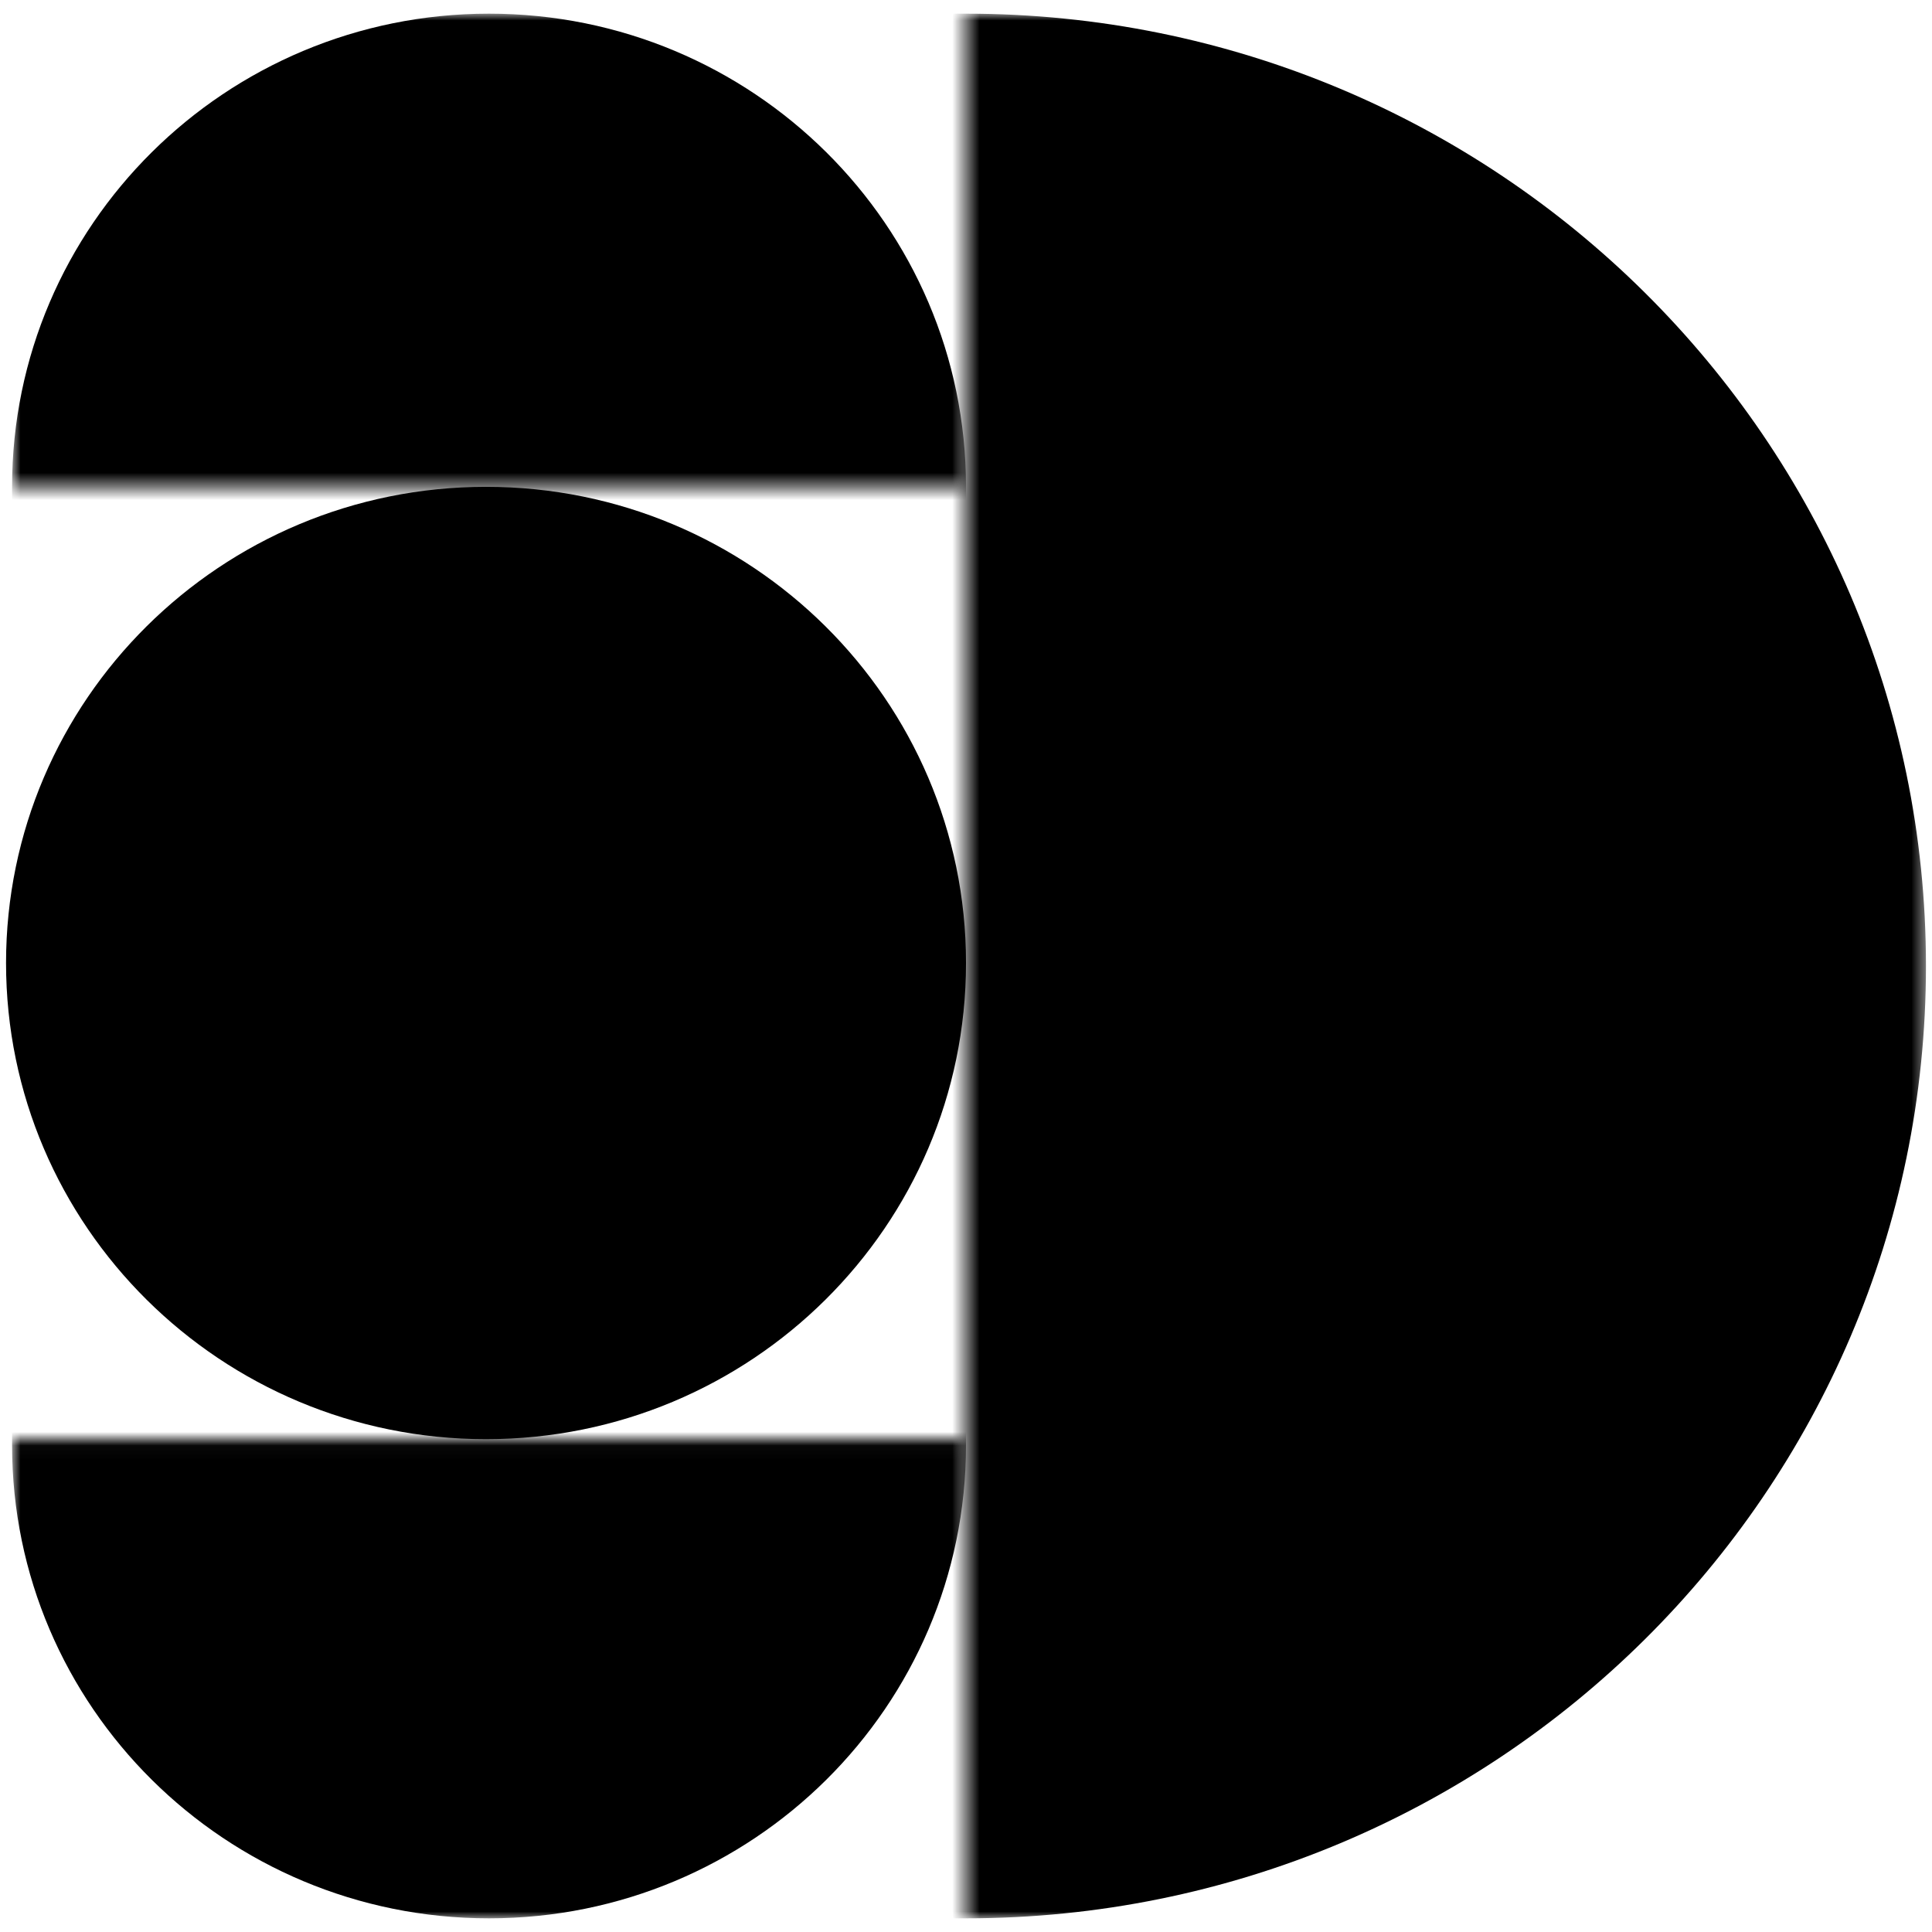
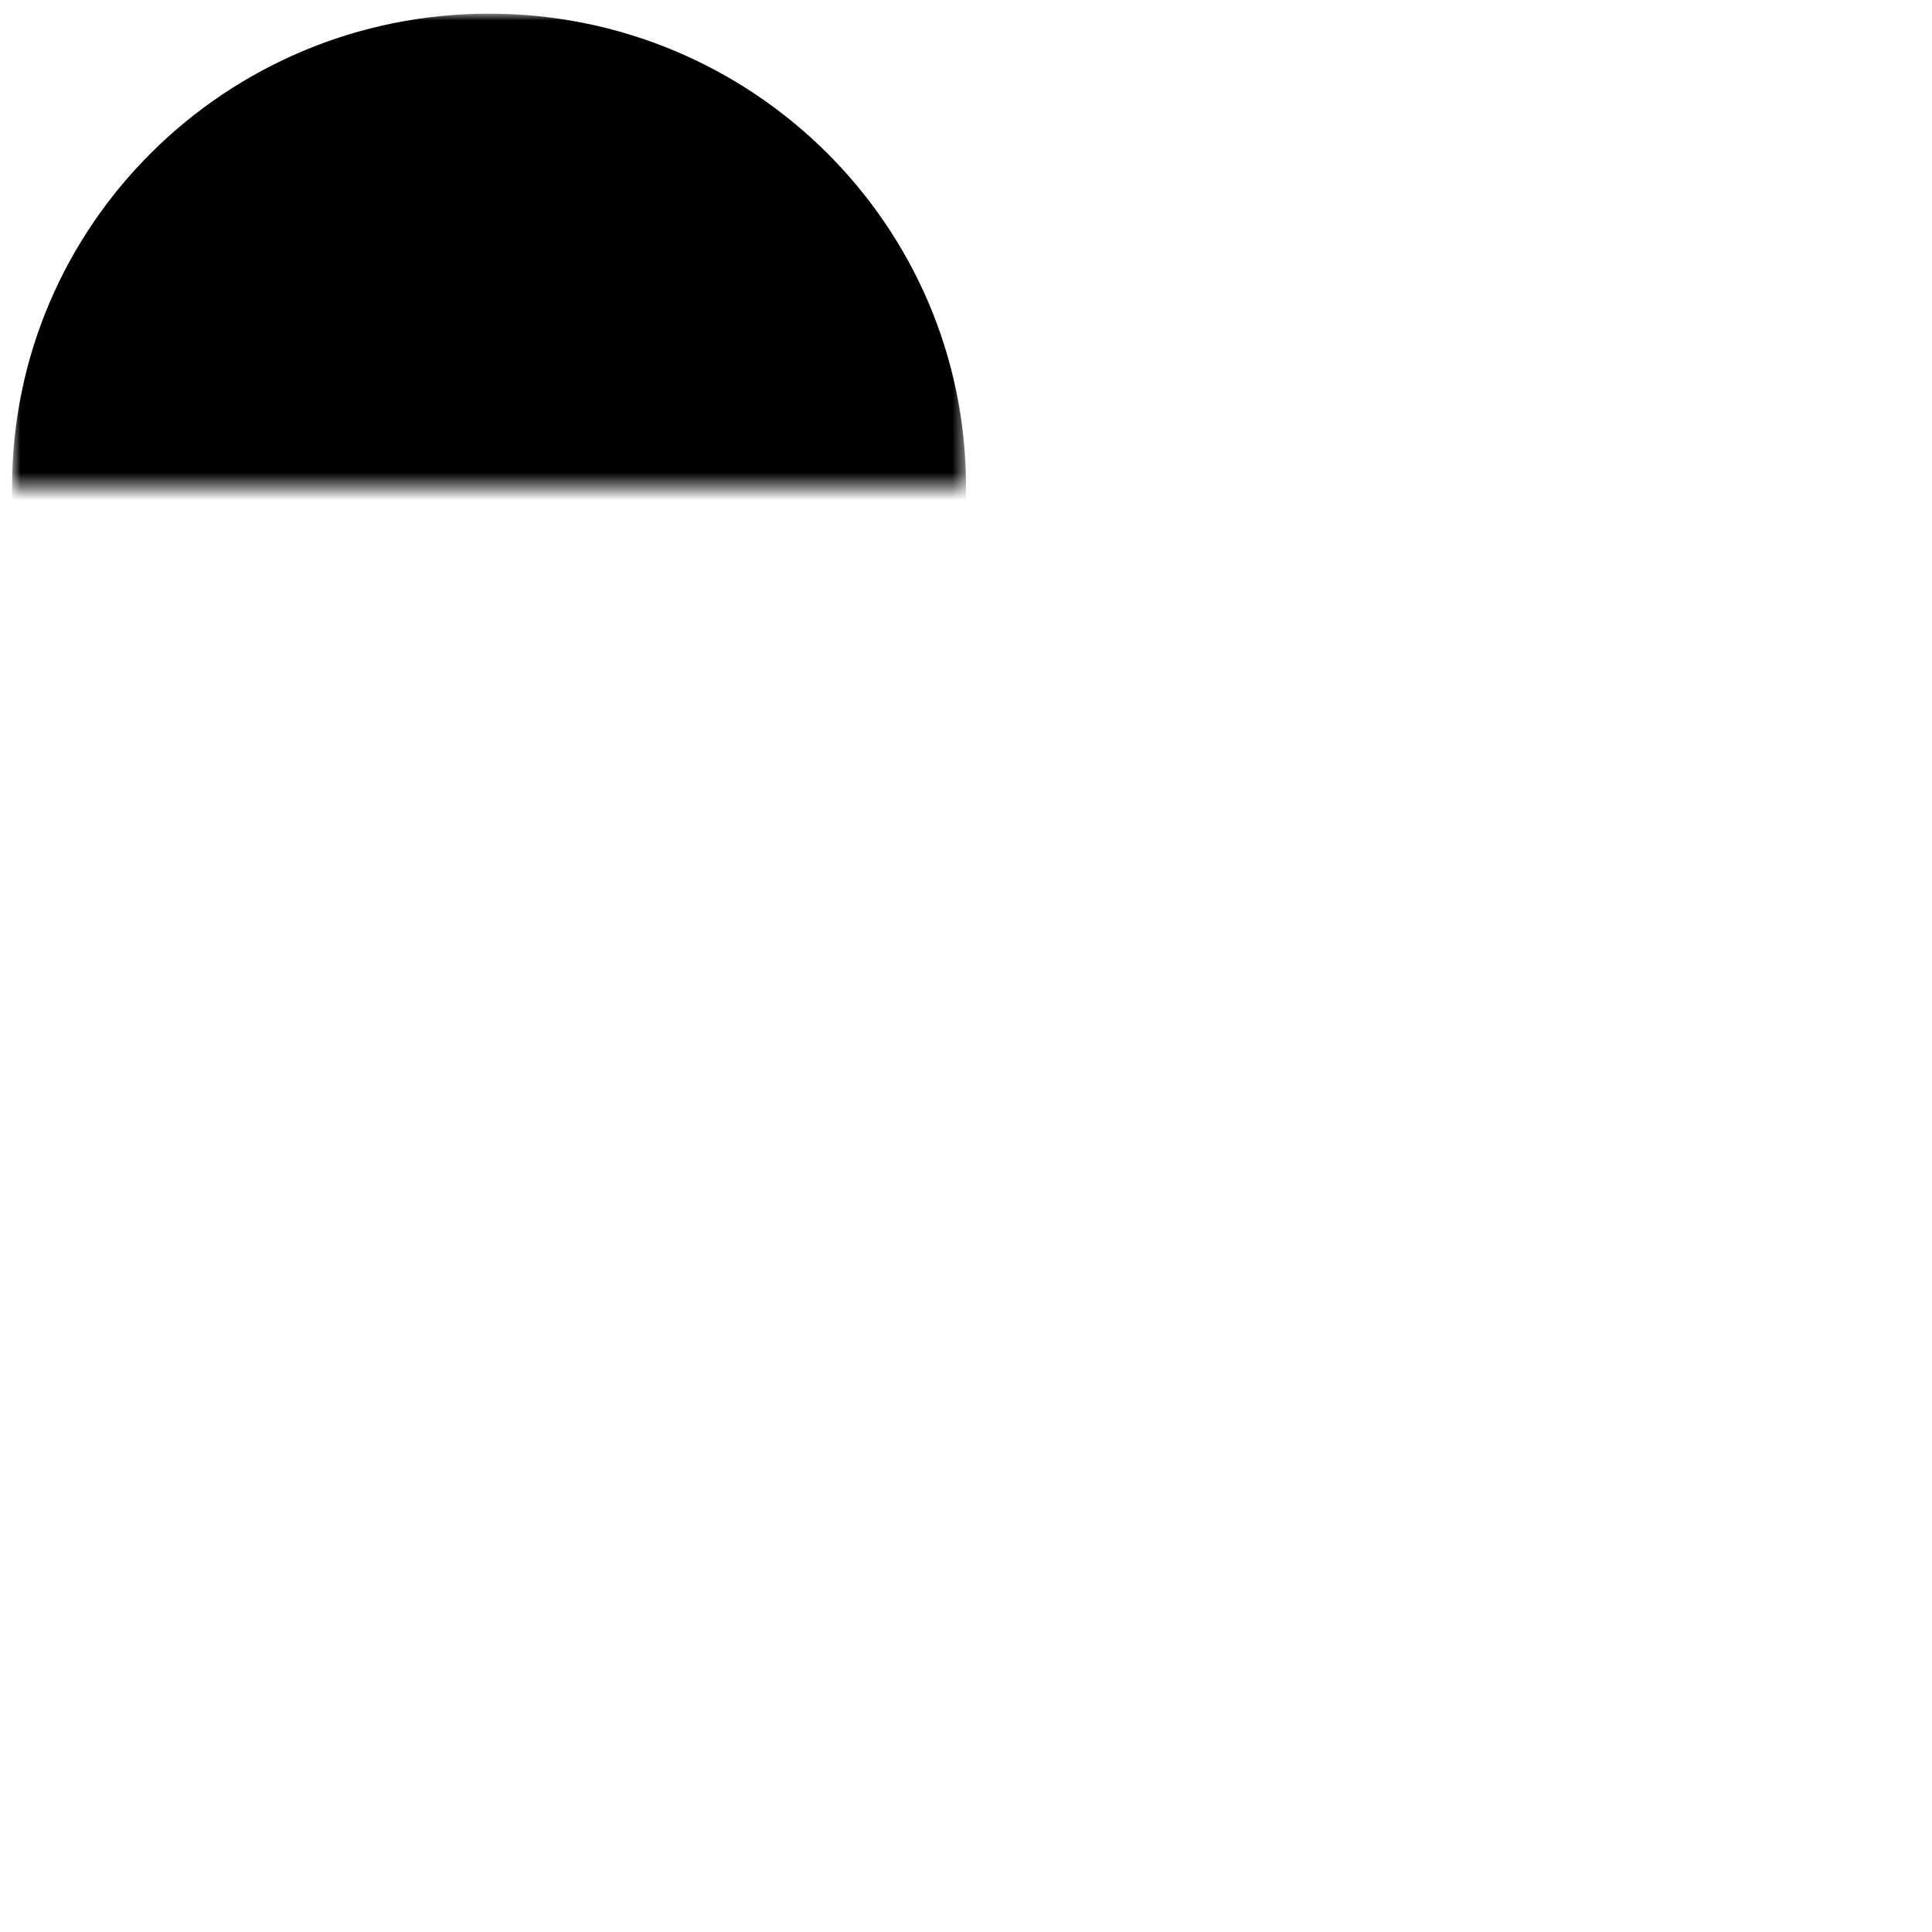
<svg xmlns="http://www.w3.org/2000/svg" width="141" height="141" viewBox="0 0 141 141" fill="none">
  <g clip-path="url(#clip0_2394_3831)">
    <mask id="mask0_2394_3831" style="mask-type:alpha" maskUnits="userSpaceOnUse" x="70" y="0" width="71" height="141">
-       <path d="M140.559 140.003V0.997L70.499 0.997L70.499 140.003H140.559Z" fill="#D9D9D9" />
-     </mask>
+       </mask>
    <g mask="url(#mask0_2394_3831)">
-       <path d="M70.499 140.003C109.192 140.003 140.559 108.886 140.559 70.5C140.559 32.114 109.192 0.997 70.499 0.997L69.612 0.997C30.919 0.997 -0.447 32.114 -0.447 70.5C-0.447 108.886 30.919 140.003 69.612 140.003H70.499Z" fill="black" />
+       <path d="M70.499 140.003C109.192 140.003 140.559 108.886 140.559 70.5C140.559 32.114 109.192 0.997 70.499 0.997L69.612 0.997C30.919 0.997 -0.447 32.114 -0.447 70.5H70.499Z" fill="black" />
    </g>
-     <path d="M70.501 70.281C70.501 51.089 54.818 35.53 35.471 35.53C16.125 35.53 0.441 51.089 0.441 70.281C0.441 89.474 16.125 105.033 35.471 105.033C54.818 105.033 70.501 89.474 70.501 70.281Z" fill="black" />
    <mask id="mask1_2394_3831" style="mask-type:alpha" maskUnits="userSpaceOnUse" x="0" y="0" width="71" height="36">
      <path d="M70.5 0.997H0.881V35.53H70.5V0.997Z" fill="#D9D9D9" />
    </mask>
    <g mask="url(#mask1_2394_3831)">
      <path d="M70.5 35.53C70.5 16.458 54.915 0.997 35.69 0.997C16.465 0.997 0.881 16.458 0.881 35.53V36.415C0.881 55.487 16.465 70.948 35.69 70.948C54.915 70.948 70.5 55.487 70.5 36.415V35.53Z" fill="black" />
    </g>
    <mask id="mask2_2394_3831" style="mask-type:alpha" maskUnits="userSpaceOnUse" x="0" y="105" width="71" height="36">
      <path d="M0.881 140.003H70.5V105.033H0.881V140.003Z" fill="#D9D9D9" />
    </mask>
    <g mask="url(#mask2_2394_3831)">
-       <path d="M0.881 105.47C0.881 124.542 16.466 140.003 35.691 140.003C54.915 140.003 70.5 124.542 70.5 105.47V103.7C70.5 84.627 54.915 69.166 35.691 69.166C16.466 69.166 0.881 84.627 0.881 103.7V105.47Z" fill="black" />
-     </g>
+       </g>
  </g>
  <defs>
    <clipPath id="clip0_2394_3831">
      <rect width="141" height="139.881" fill="white" transform="translate(0 0.56)" />
    </clipPath>
  </defs>
</svg>